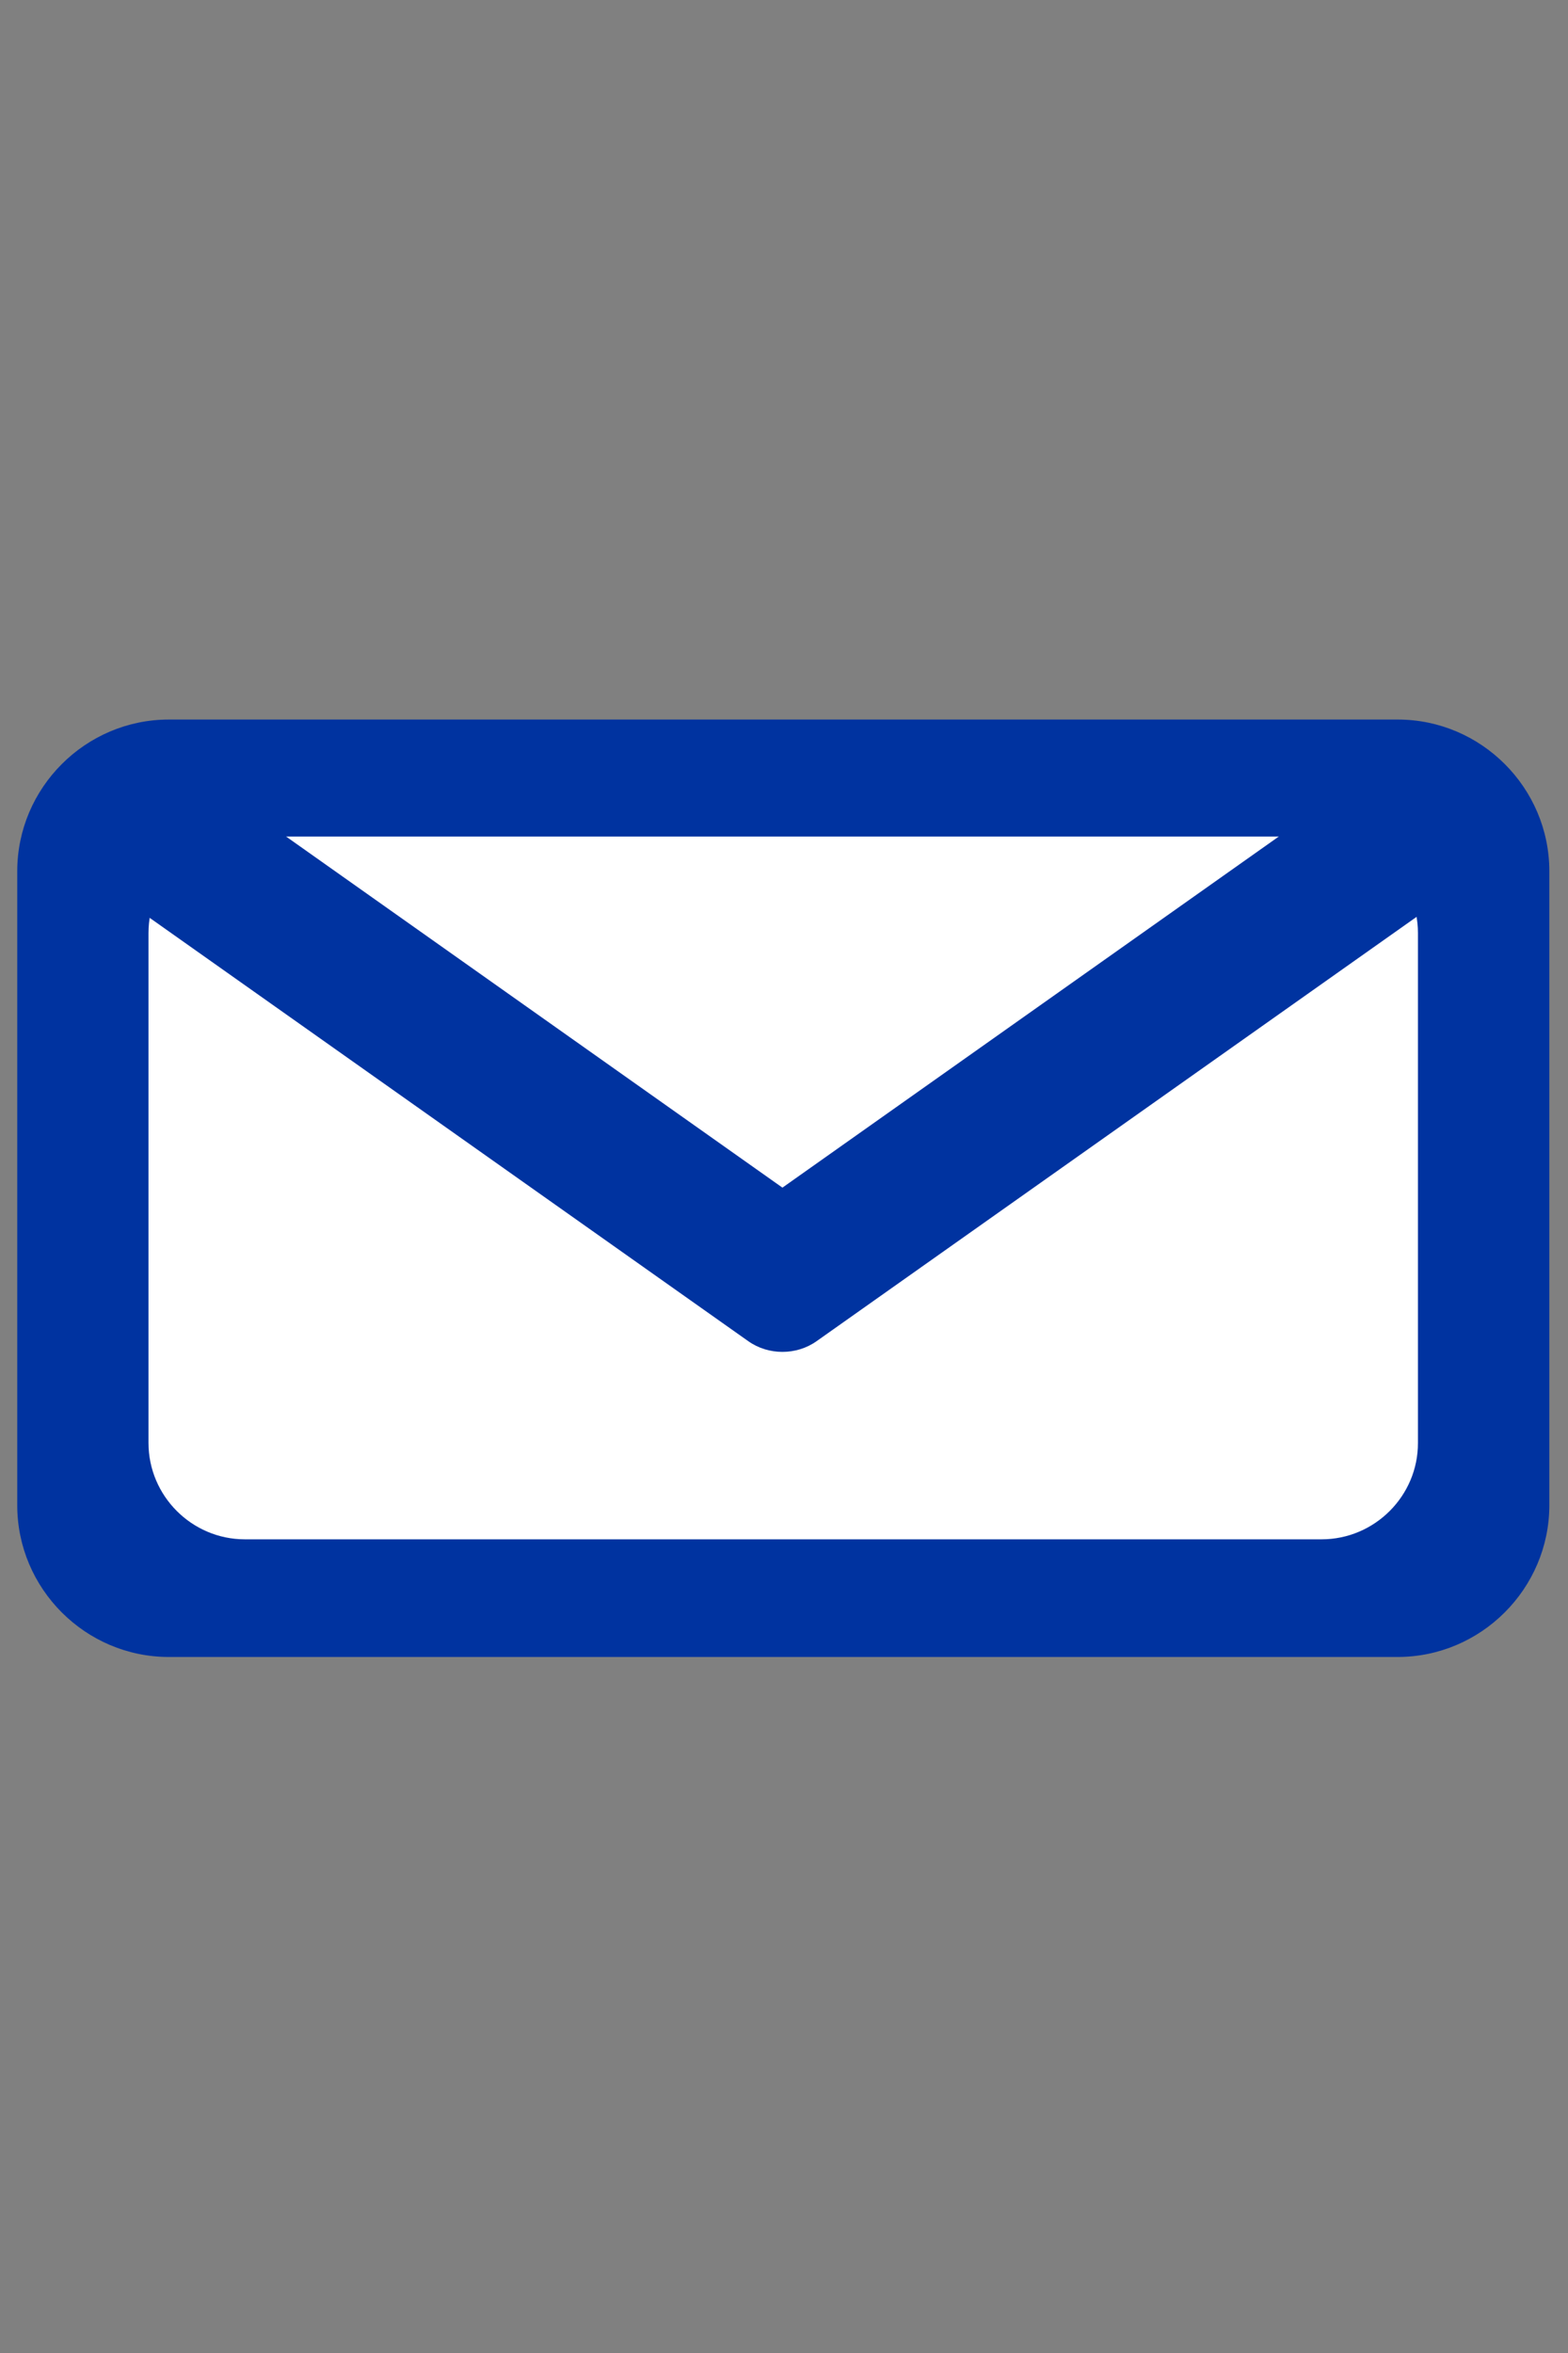
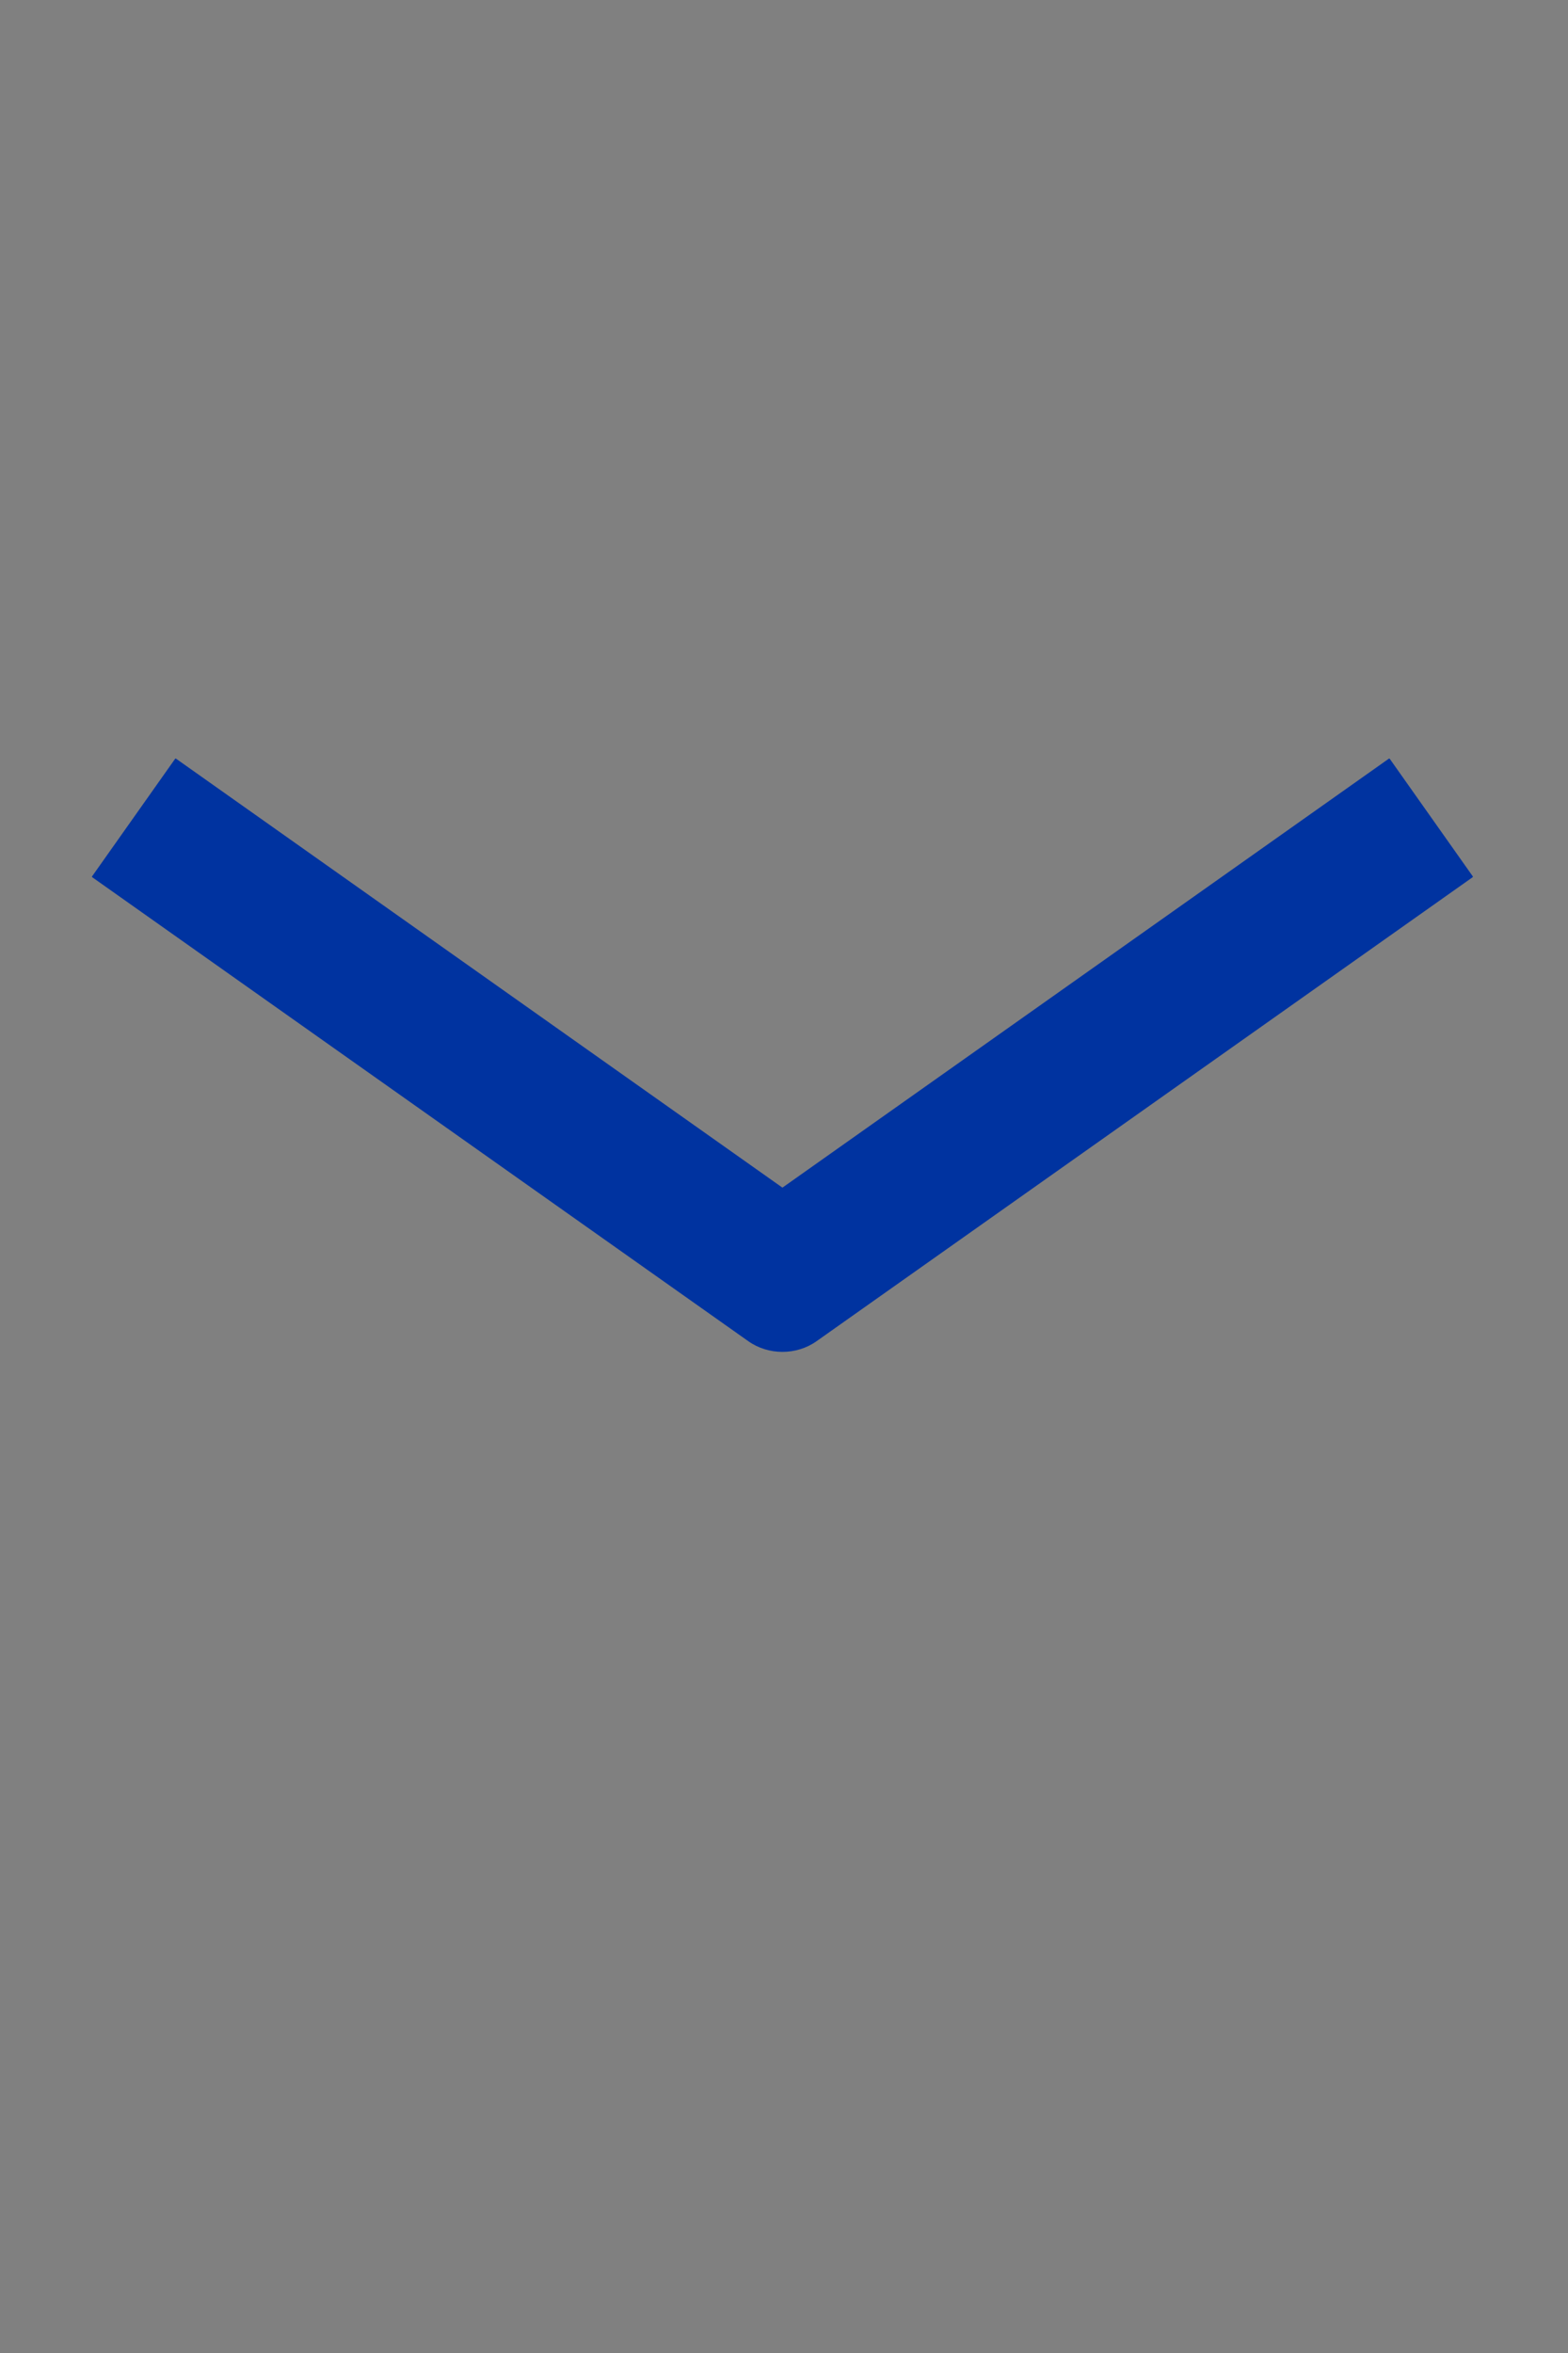
<svg xmlns="http://www.w3.org/2000/svg" version="1.1" id="Layer_1" x="0px" y="0px" viewBox="0 0 1000 1500" style="enable-background:new 0 0 1000 1500;" xml:space="preserve">
  <rect x="0" y="0" width="1000" height="1500" fill="#808080" stroke="none" />
  <style type="text/css">
	.st0{fill:#0033A0;}
	.st1{fill:#FFFFFF;}
</style>
  <g>
    <g>
-       <path class="st0" d="M891.3,1056.3H107.7c-53.2,0-96.7-43.5-96.7-96.7V555.4c0-53.2,43.5-96.7,96.7-96.7h783.7    c53.2,0,96.7,43.5,96.7,96.7v404.3C988,1012.8,944.5,1056.3,891.3,1056.3z" />
-     </g>
+       </g>
    <g>
-       <path class="st1" d="M842.8,981.3H156.2c-33.9,0-61.5-27.7-61.5-61.5v-325c0-33.9,27.7-61.5,61.5-61.5h686.6    c33.9,0,61.5,27.7,61.5,61.5v325C904.4,953.6,876.7,981.3,842.8,981.3z" />
-     </g>
+       </g>
    <g>
      <path class="st0" d="M939.3,558.7l-53-75c-0.1-0.1-0.3-0.2-0.5-0.1L499,757.1L112.2,483.6c-0.1-0.1-0.4-0.1-0.5,0.1l-53,75    c-0.1,0.1-0.1,0.4,0.1,0.5l418.3,295.7c6.6,4.7,14.3,6.9,21.9,6.9c7.6,0,15.3-2.2,21.9-6.9l418.3-295.7    C939.4,559,939.4,558.8,939.3,558.7z" />
    </g>
  </g>
</svg>